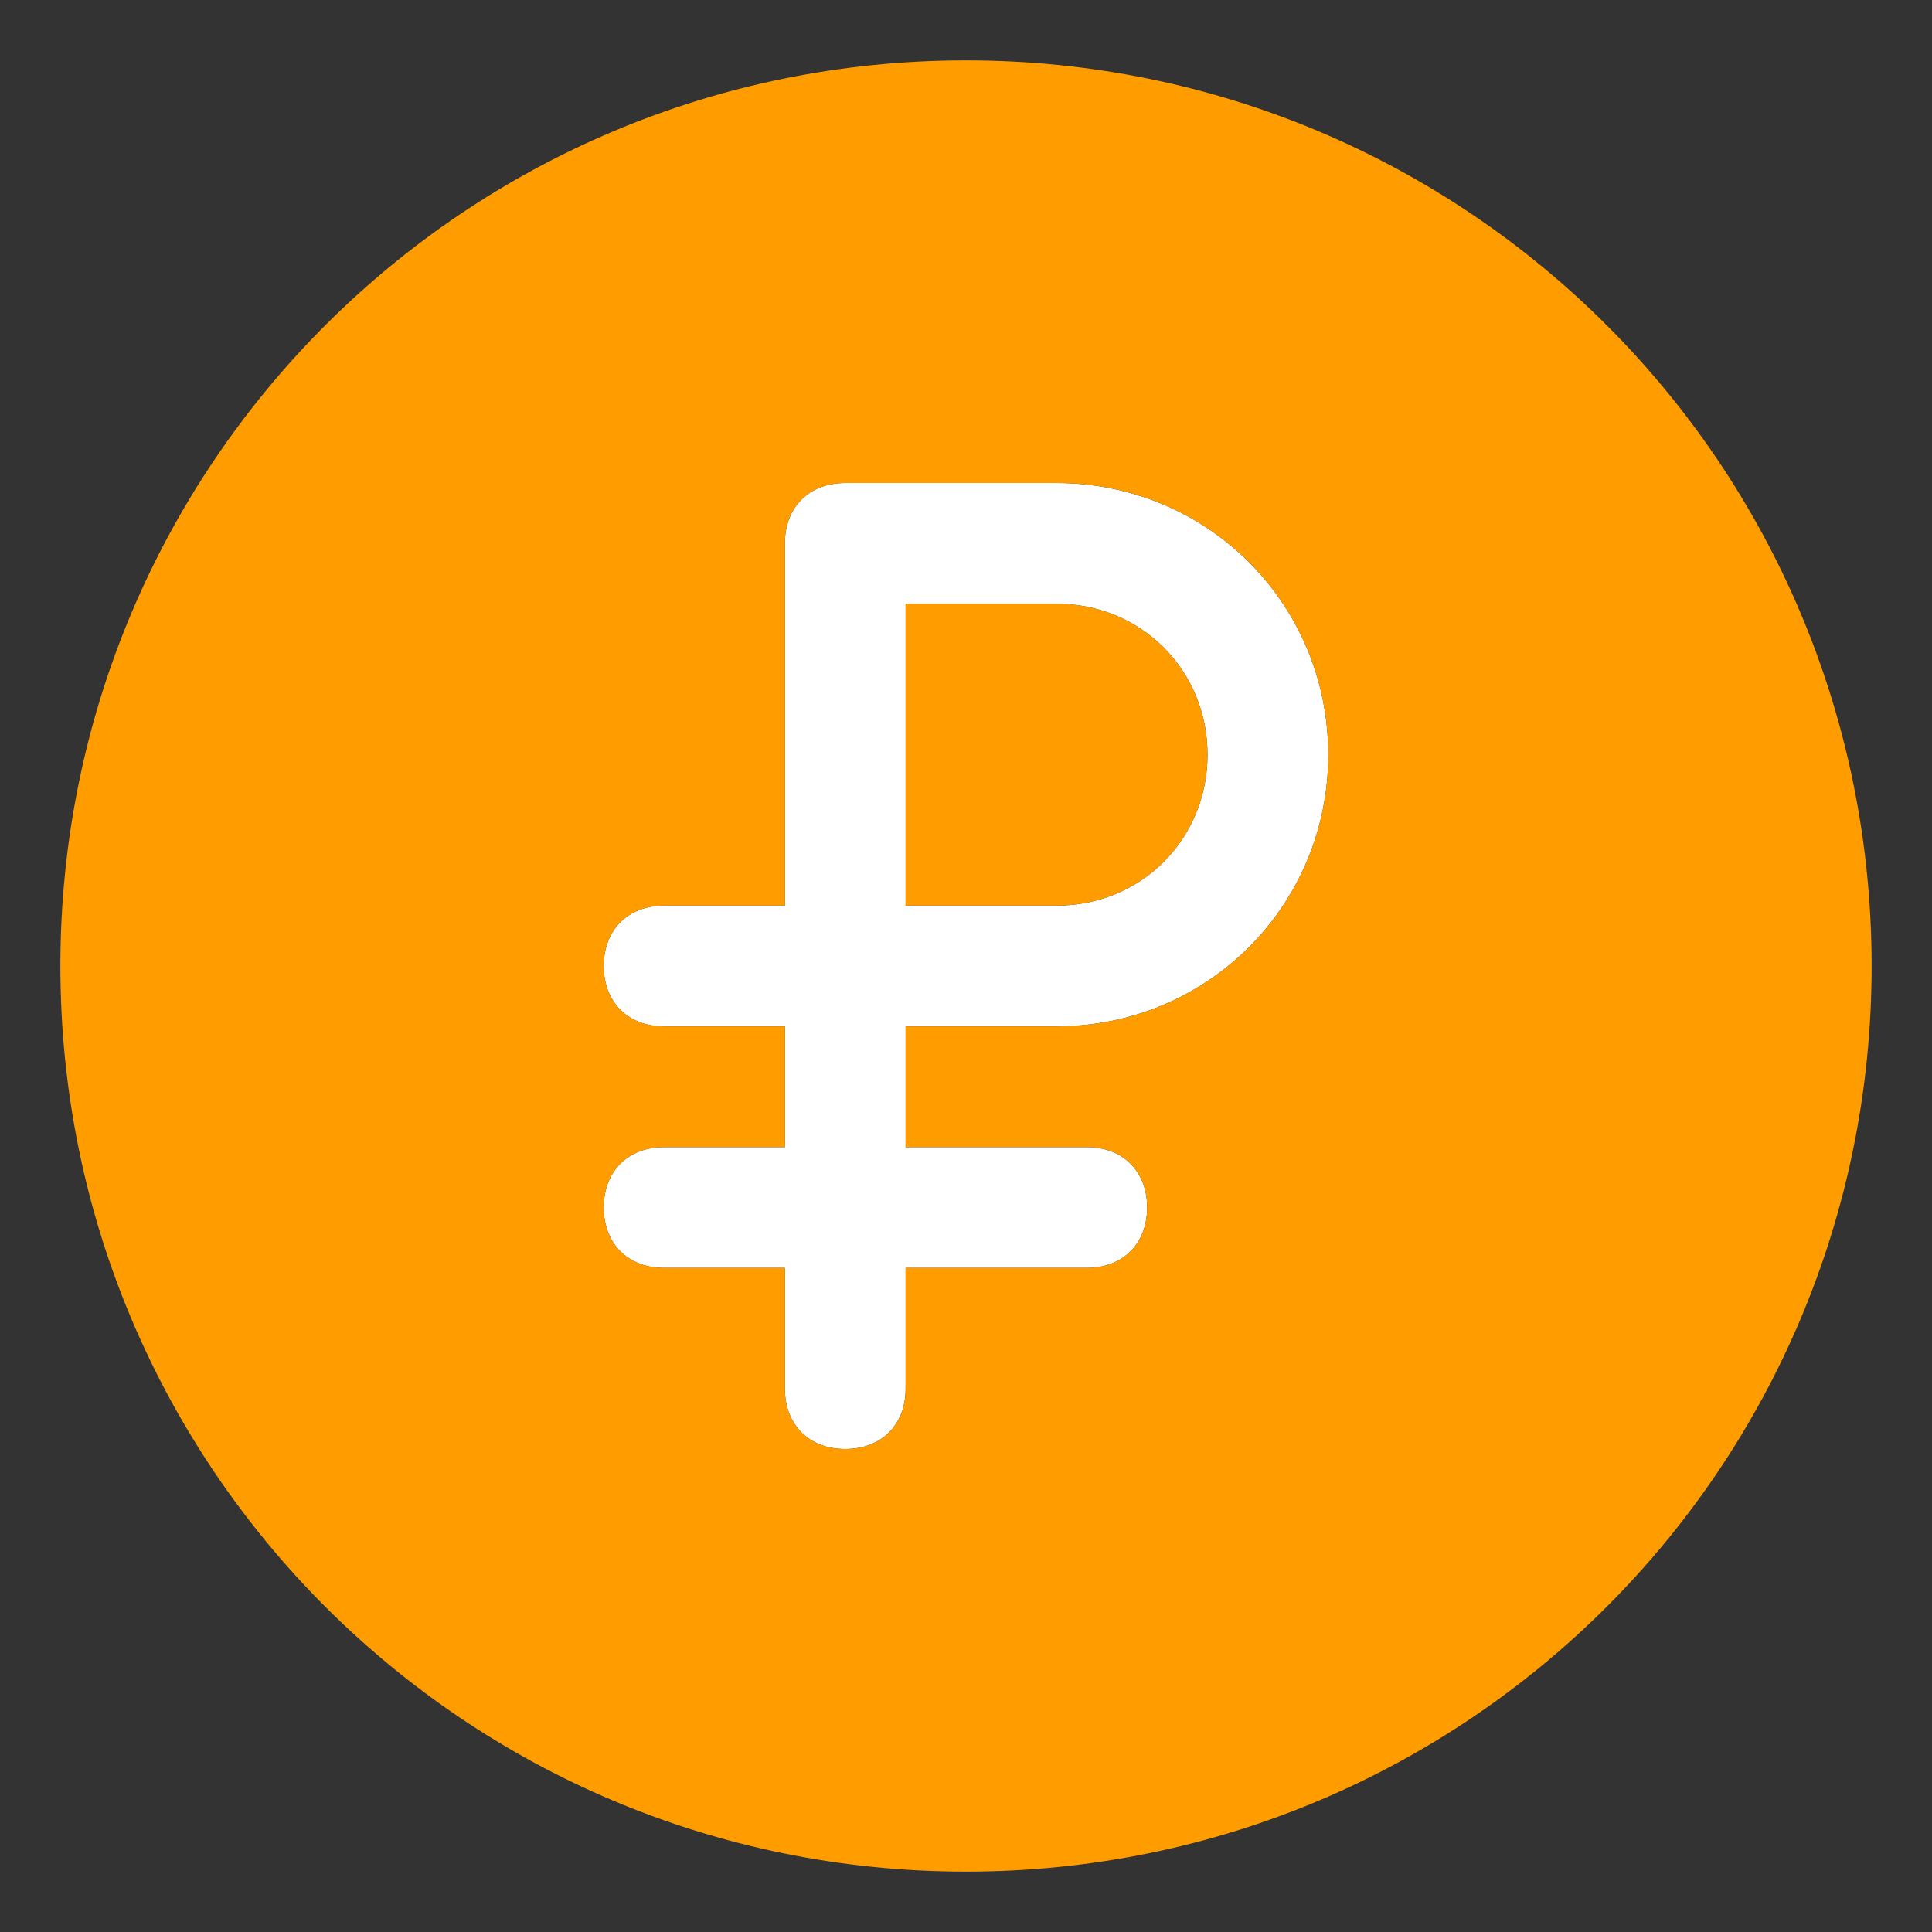
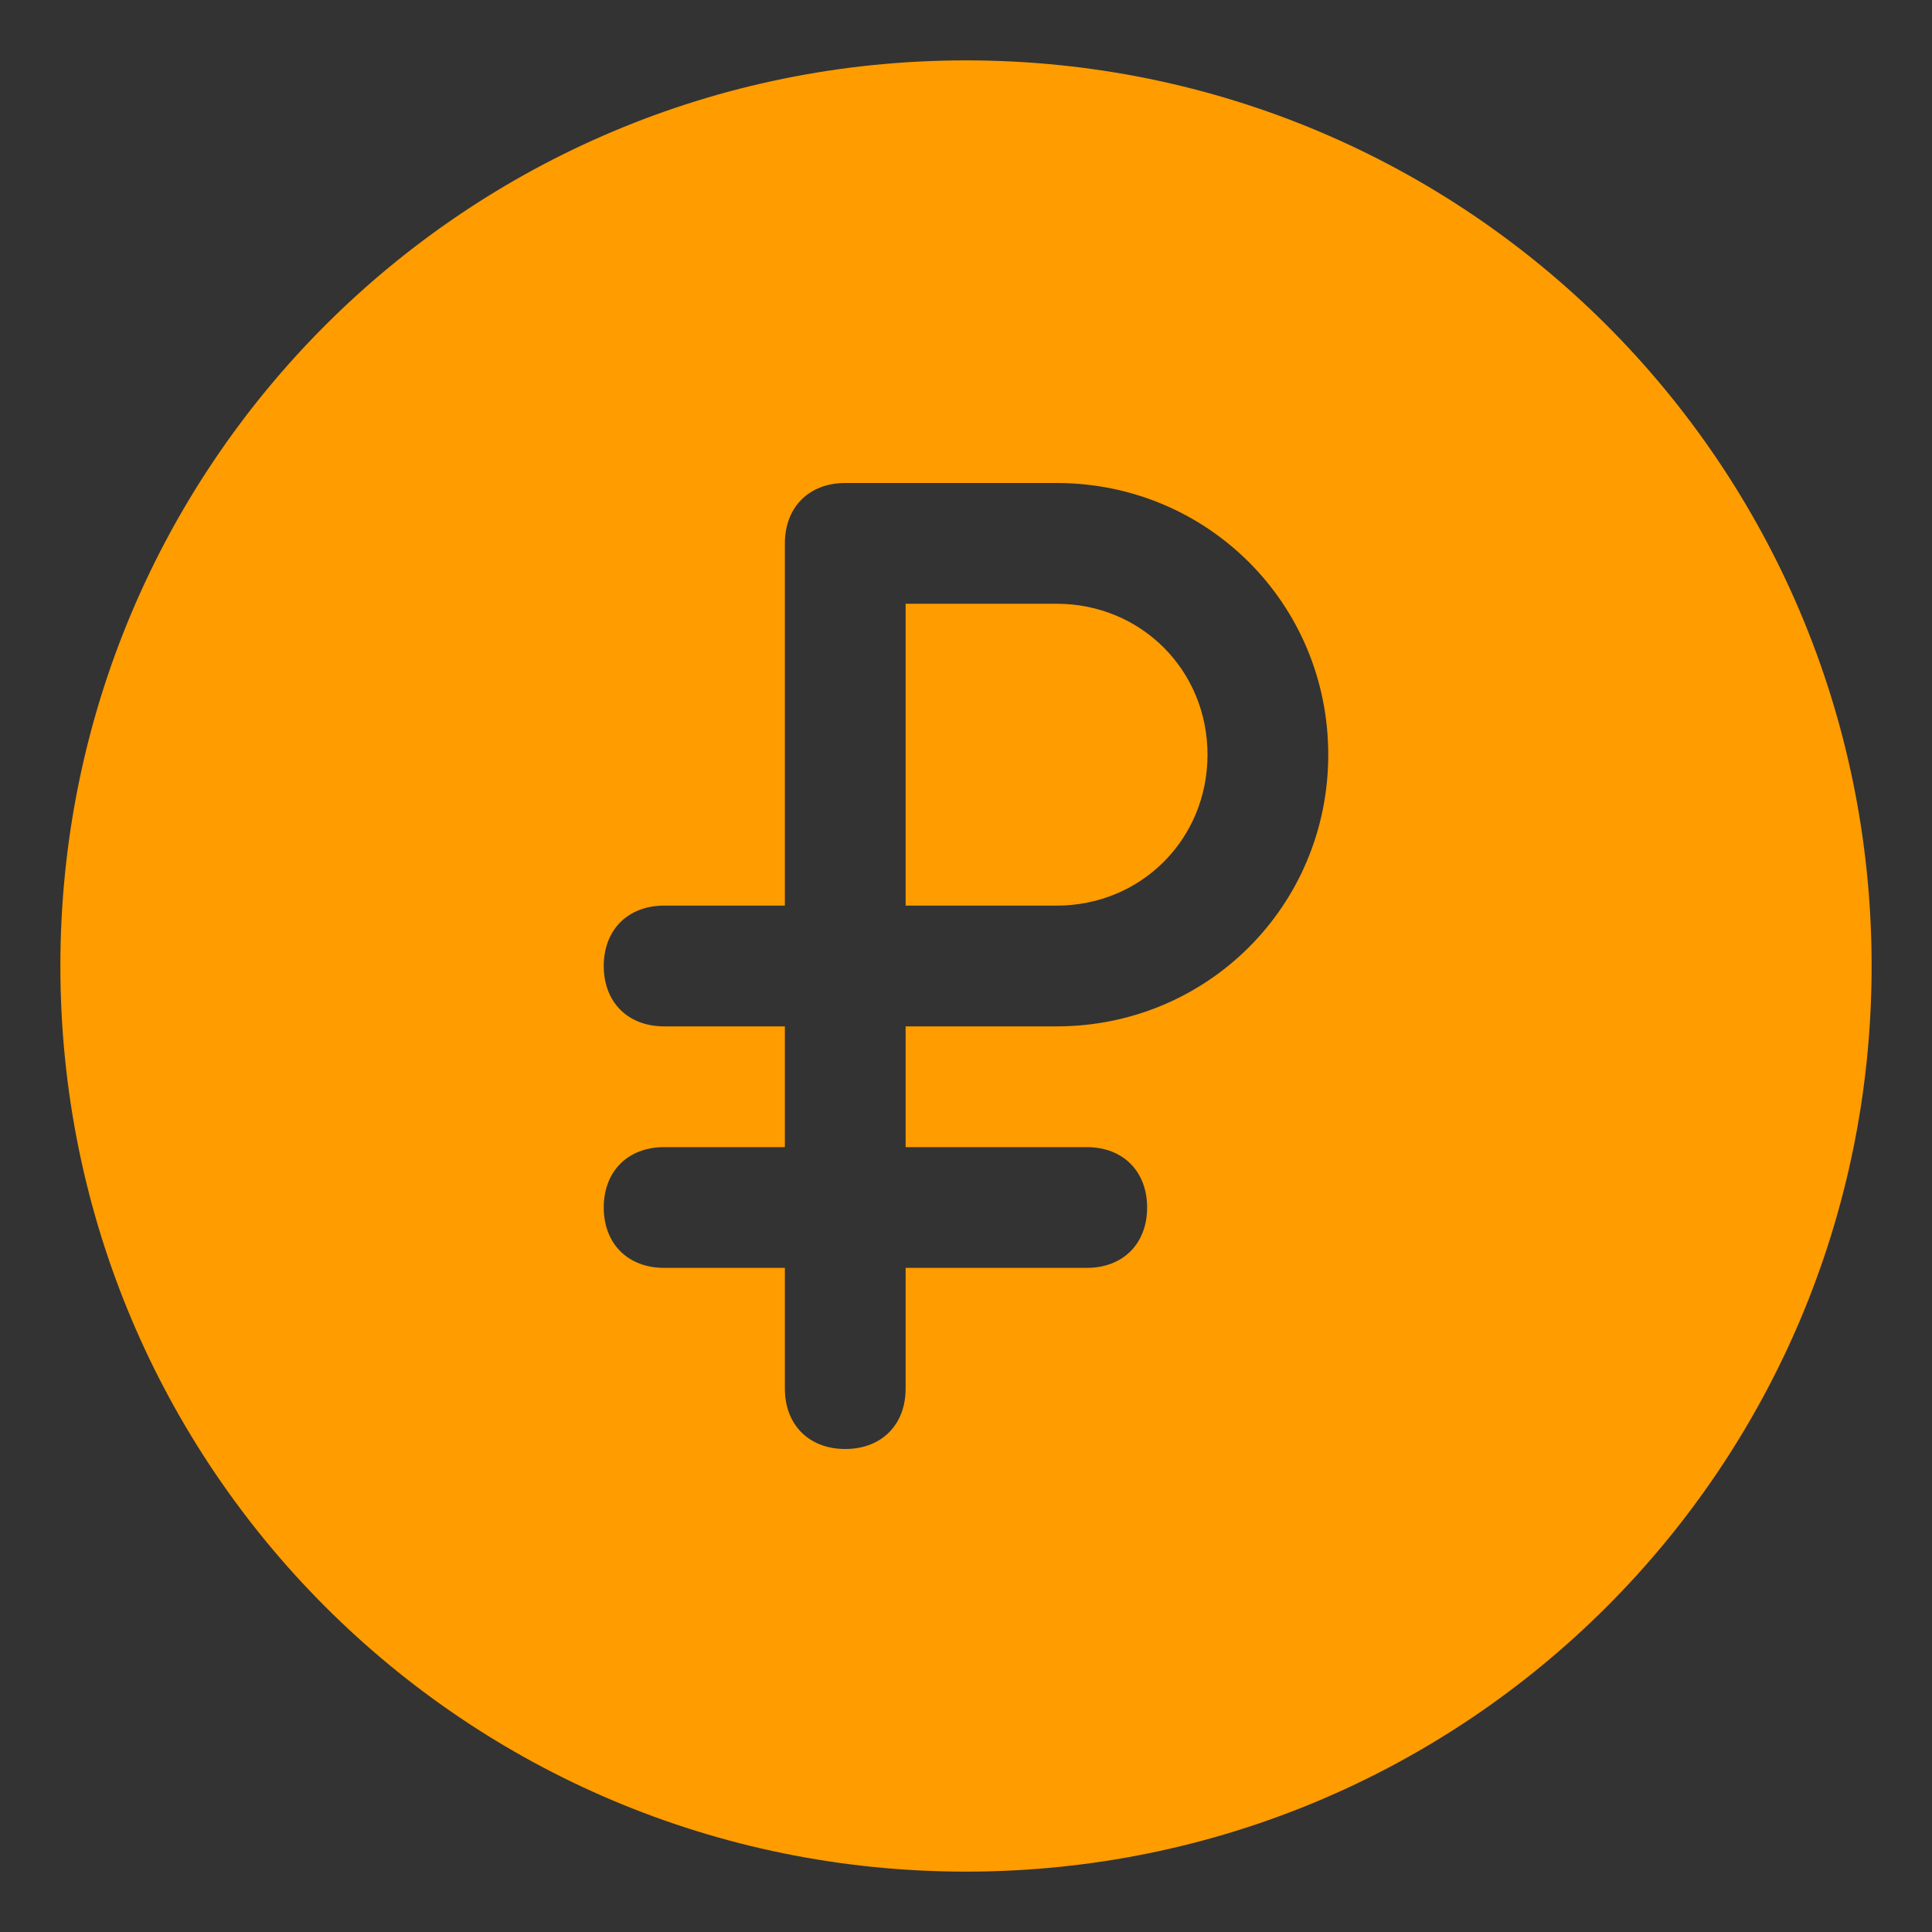
<svg xmlns="http://www.w3.org/2000/svg" version="1.1" width="512" height="512" x="0" y="0" viewBox="0 0 32 32" style="enable-background:new 0 0 512 512" xml:space="preserve" class="">
  <rect x="0" y="0" width="32" height="32" fill="#333333" stroke="none" />
  <g>
    <linearGradient id="a" x1="16" x2="16" y1="3" y2="33" gradientTransform="matrix(1 0 0 -1 0 34)" gradientUnits="userSpaceOnUse">
      <stop stop-opacity="1" stop-color="#ff9c00" offset="0" />
      <stop stop-opacity="1" stop-color="#ff9c00" offset="1" />
    </linearGradient>
-     <path fill="#ffffff" d="M17.5 17c2.5 0 4.5-2 4.5-4.5S20 8 17.5 8H14c-.6 0-1 .4-1 1v6h-2c-.6 0-1 .4-1 1s.4 1 1 1h2v2h-2c-.6 0-1 .4-1 1s.4 1 1 1h2v2c0 .6.4 1 1 1s1-.4 1-1v-2h3c.6 0 1-.4 1-1s-.4-1-1-1h-3v-2zM15 10h2.5c1.4 0 2.5 1.1 2.5 2.5S18.9 15 17.5 15H15z" opacity="1" data-original="#d9ffe6" class="" />
    <path fill="url(#a)" d="M20 12.5c0 1.4-1.1 2.5-2.5 2.5H15v-5h2.5c1.4 0 2.5 1.1 2.5 2.5zM31 16c0 8.3-6.7 15-15 15S1 24.3 1 16 7.7 1 16 1s15 6.7 15 15zm-9-3.5C22 10 20 8 17.5 8H14c-.6 0-1 .4-1 1v6h-2c-.6 0-1 .4-1 1s.4 1 1 1h2v2h-2c-.6 0-1 .4-1 1s.4 1 1 1h2v2c0 .6.4 1 1 1s1-.4 1-1v-2h3c.6 0 1-.4 1-1s-.4-1-1-1h-3v-2h2.5c2.5 0 4.5-2 4.5-4.5z" opacity="1" data-original="url(#a)" class="" />
  </g>
</svg>